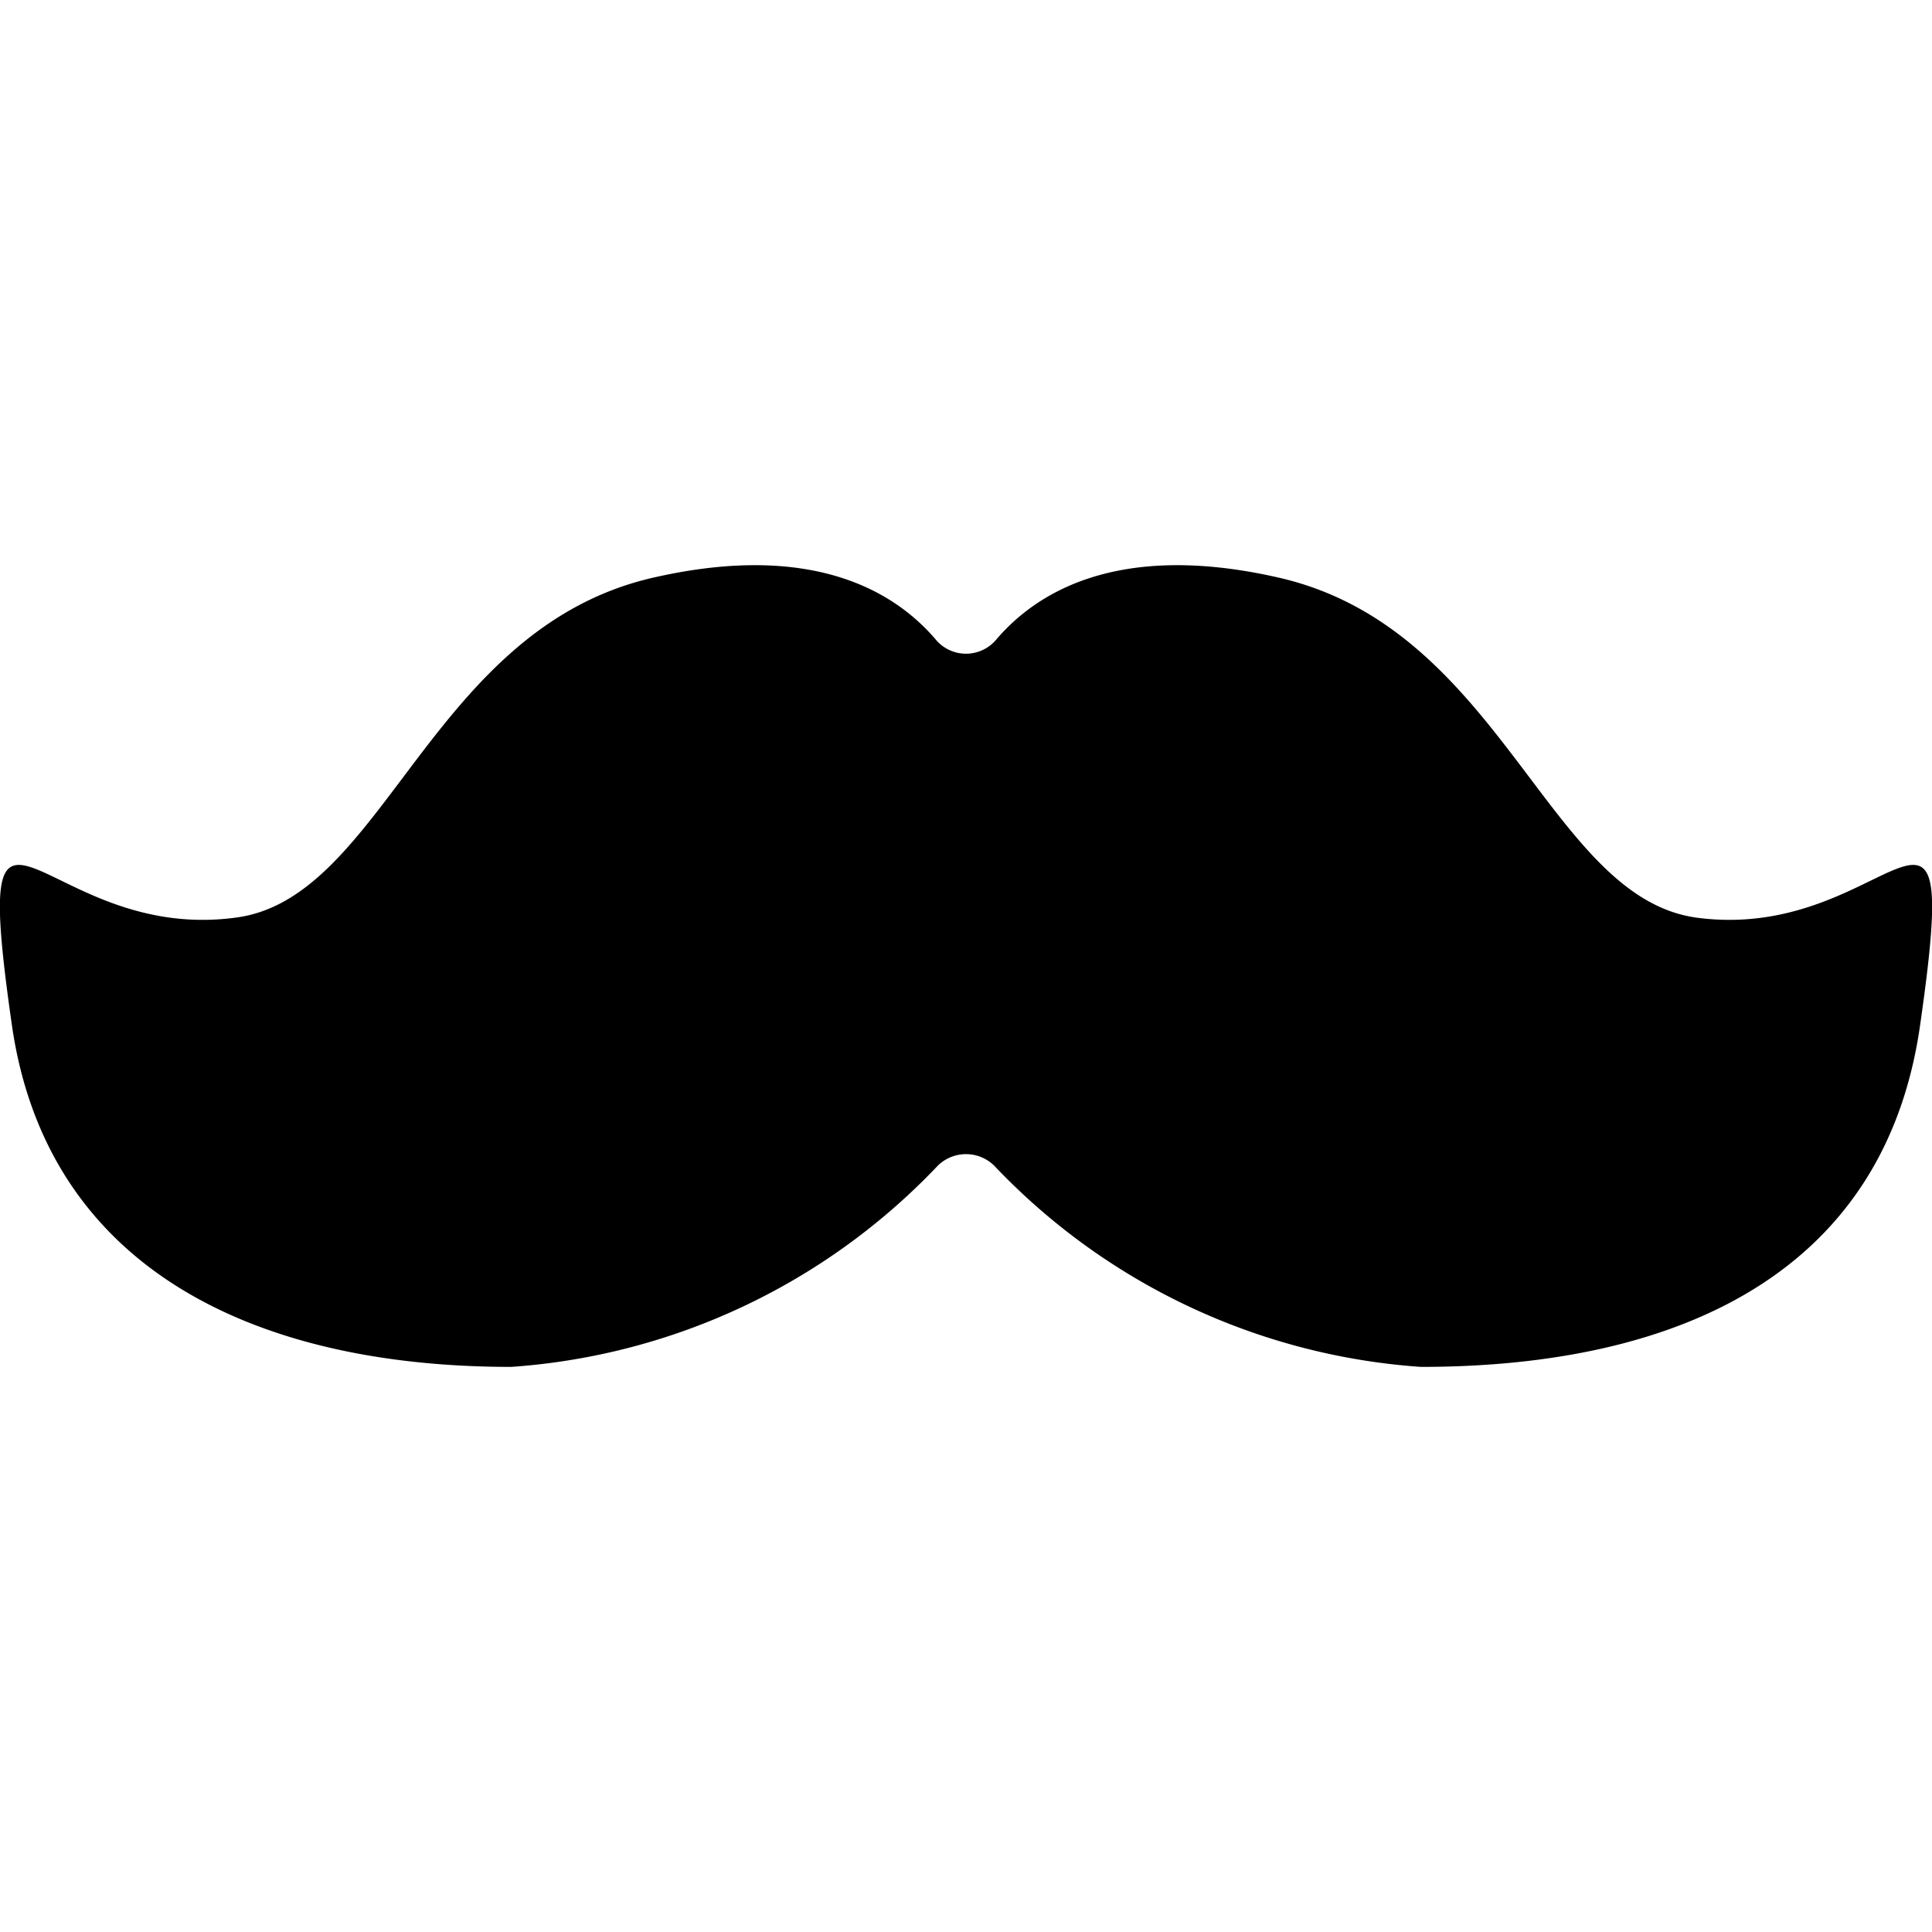
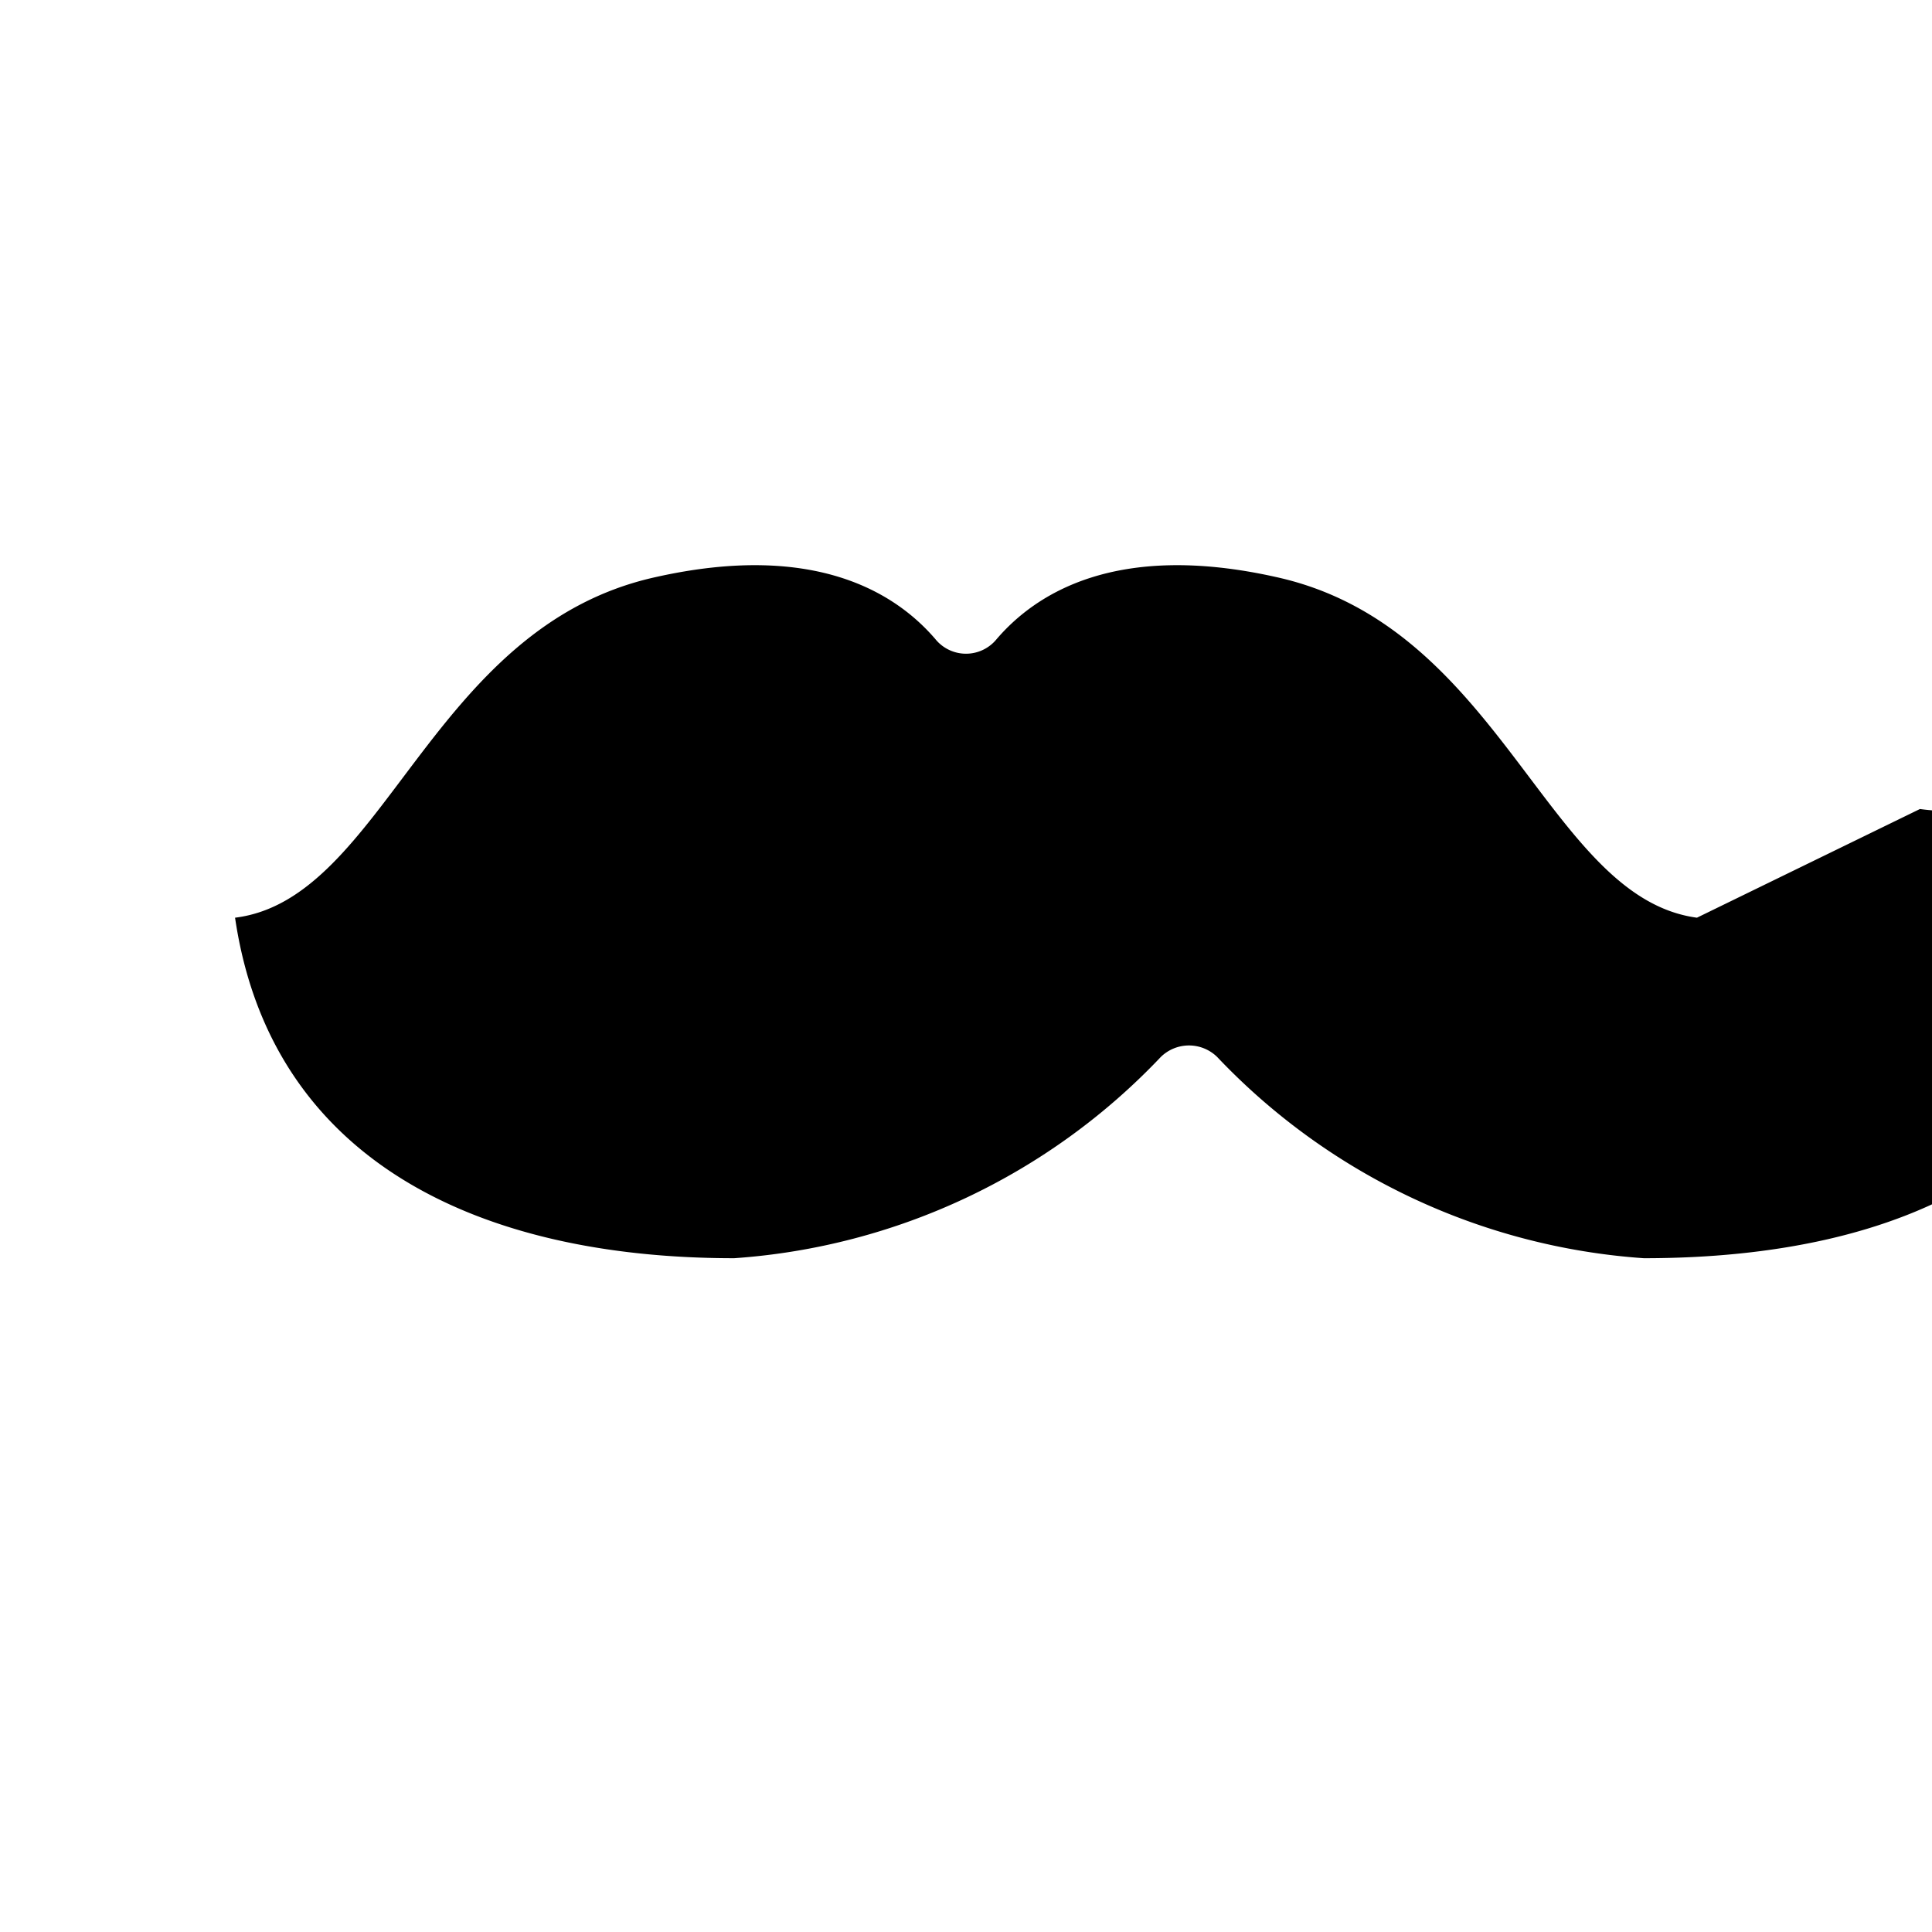
<svg xmlns="http://www.w3.org/2000/svg" viewBox="0 0 24 24">
-   <path d="M21.08 11.4c-1.86 -0.25 -2.42 -3.61 -5.22 -4.23 -2 -0.45 -3 0.21 -3.48 0.77a0.49 0.49 0 0 1 -0.76 0c-0.48 -0.56 -1.48 -1.22 -3.48 -0.77 -2.8 0.62 -3.36 4 -5.22 4.23C0.51 11.72 -0.39 9 0.15 12.75c0.44 3 3 4.23 6.2 4.23a8.07 8.07 0 0 0 5.3 -2.5 0.5 0.5 0 0 1 0.7 0 8.07 8.07 0 0 0 5.3 2.5c3.24 0 5.76 -1.19 6.2 -4.23 0.54 -3.75 -0.36 -1.03 -2.77 -1.35Z" fill="#000000" stroke-width="1" />
+   <path d="M21.08 11.4c-1.86 -0.25 -2.42 -3.61 -5.22 -4.23 -2 -0.45 -3 0.21 -3.48 0.77a0.49 0.49 0 0 1 -0.76 0c-0.48 -0.56 -1.48 -1.22 -3.48 -0.77 -2.8 0.62 -3.36 4 -5.22 4.23c0.44 3 3 4.23 6.2 4.23a8.07 8.07 0 0 0 5.3 -2.5 0.5 0.5 0 0 1 0.7 0 8.07 8.07 0 0 0 5.3 2.5c3.24 0 5.76 -1.19 6.2 -4.23 0.54 -3.75 -0.36 -1.03 -2.77 -1.35Z" fill="#000000" stroke-width="1" />
</svg>